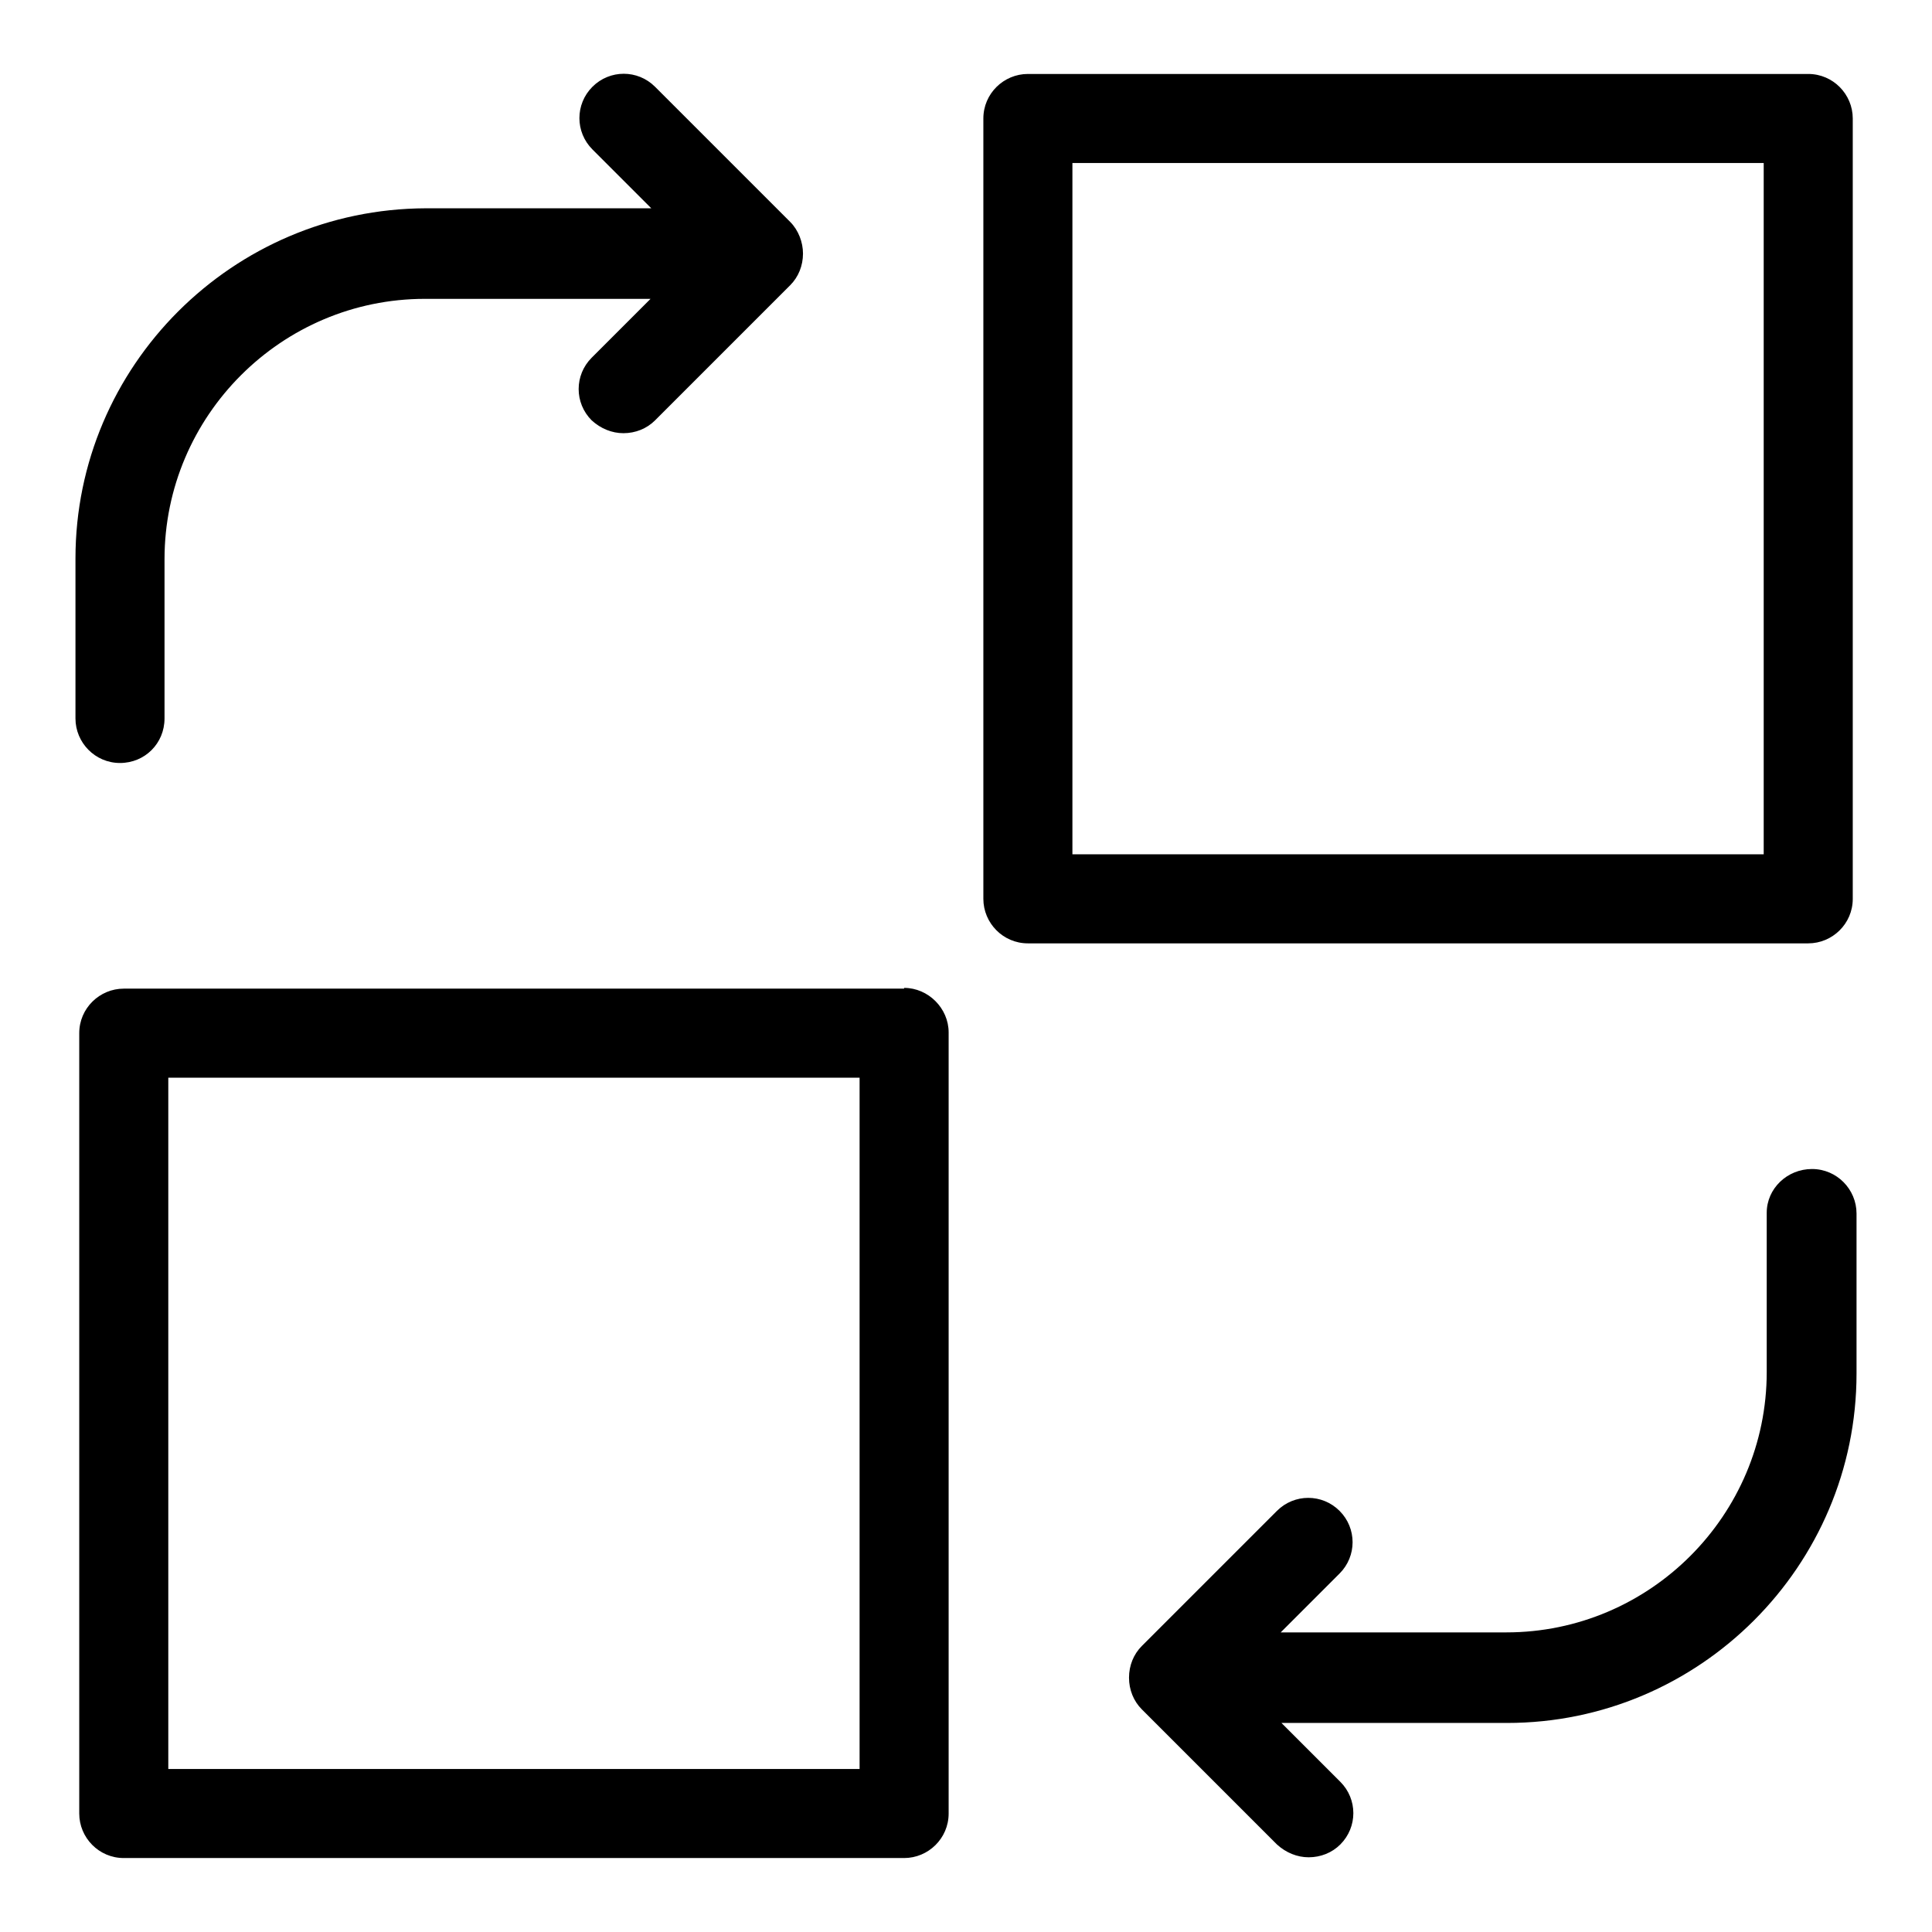
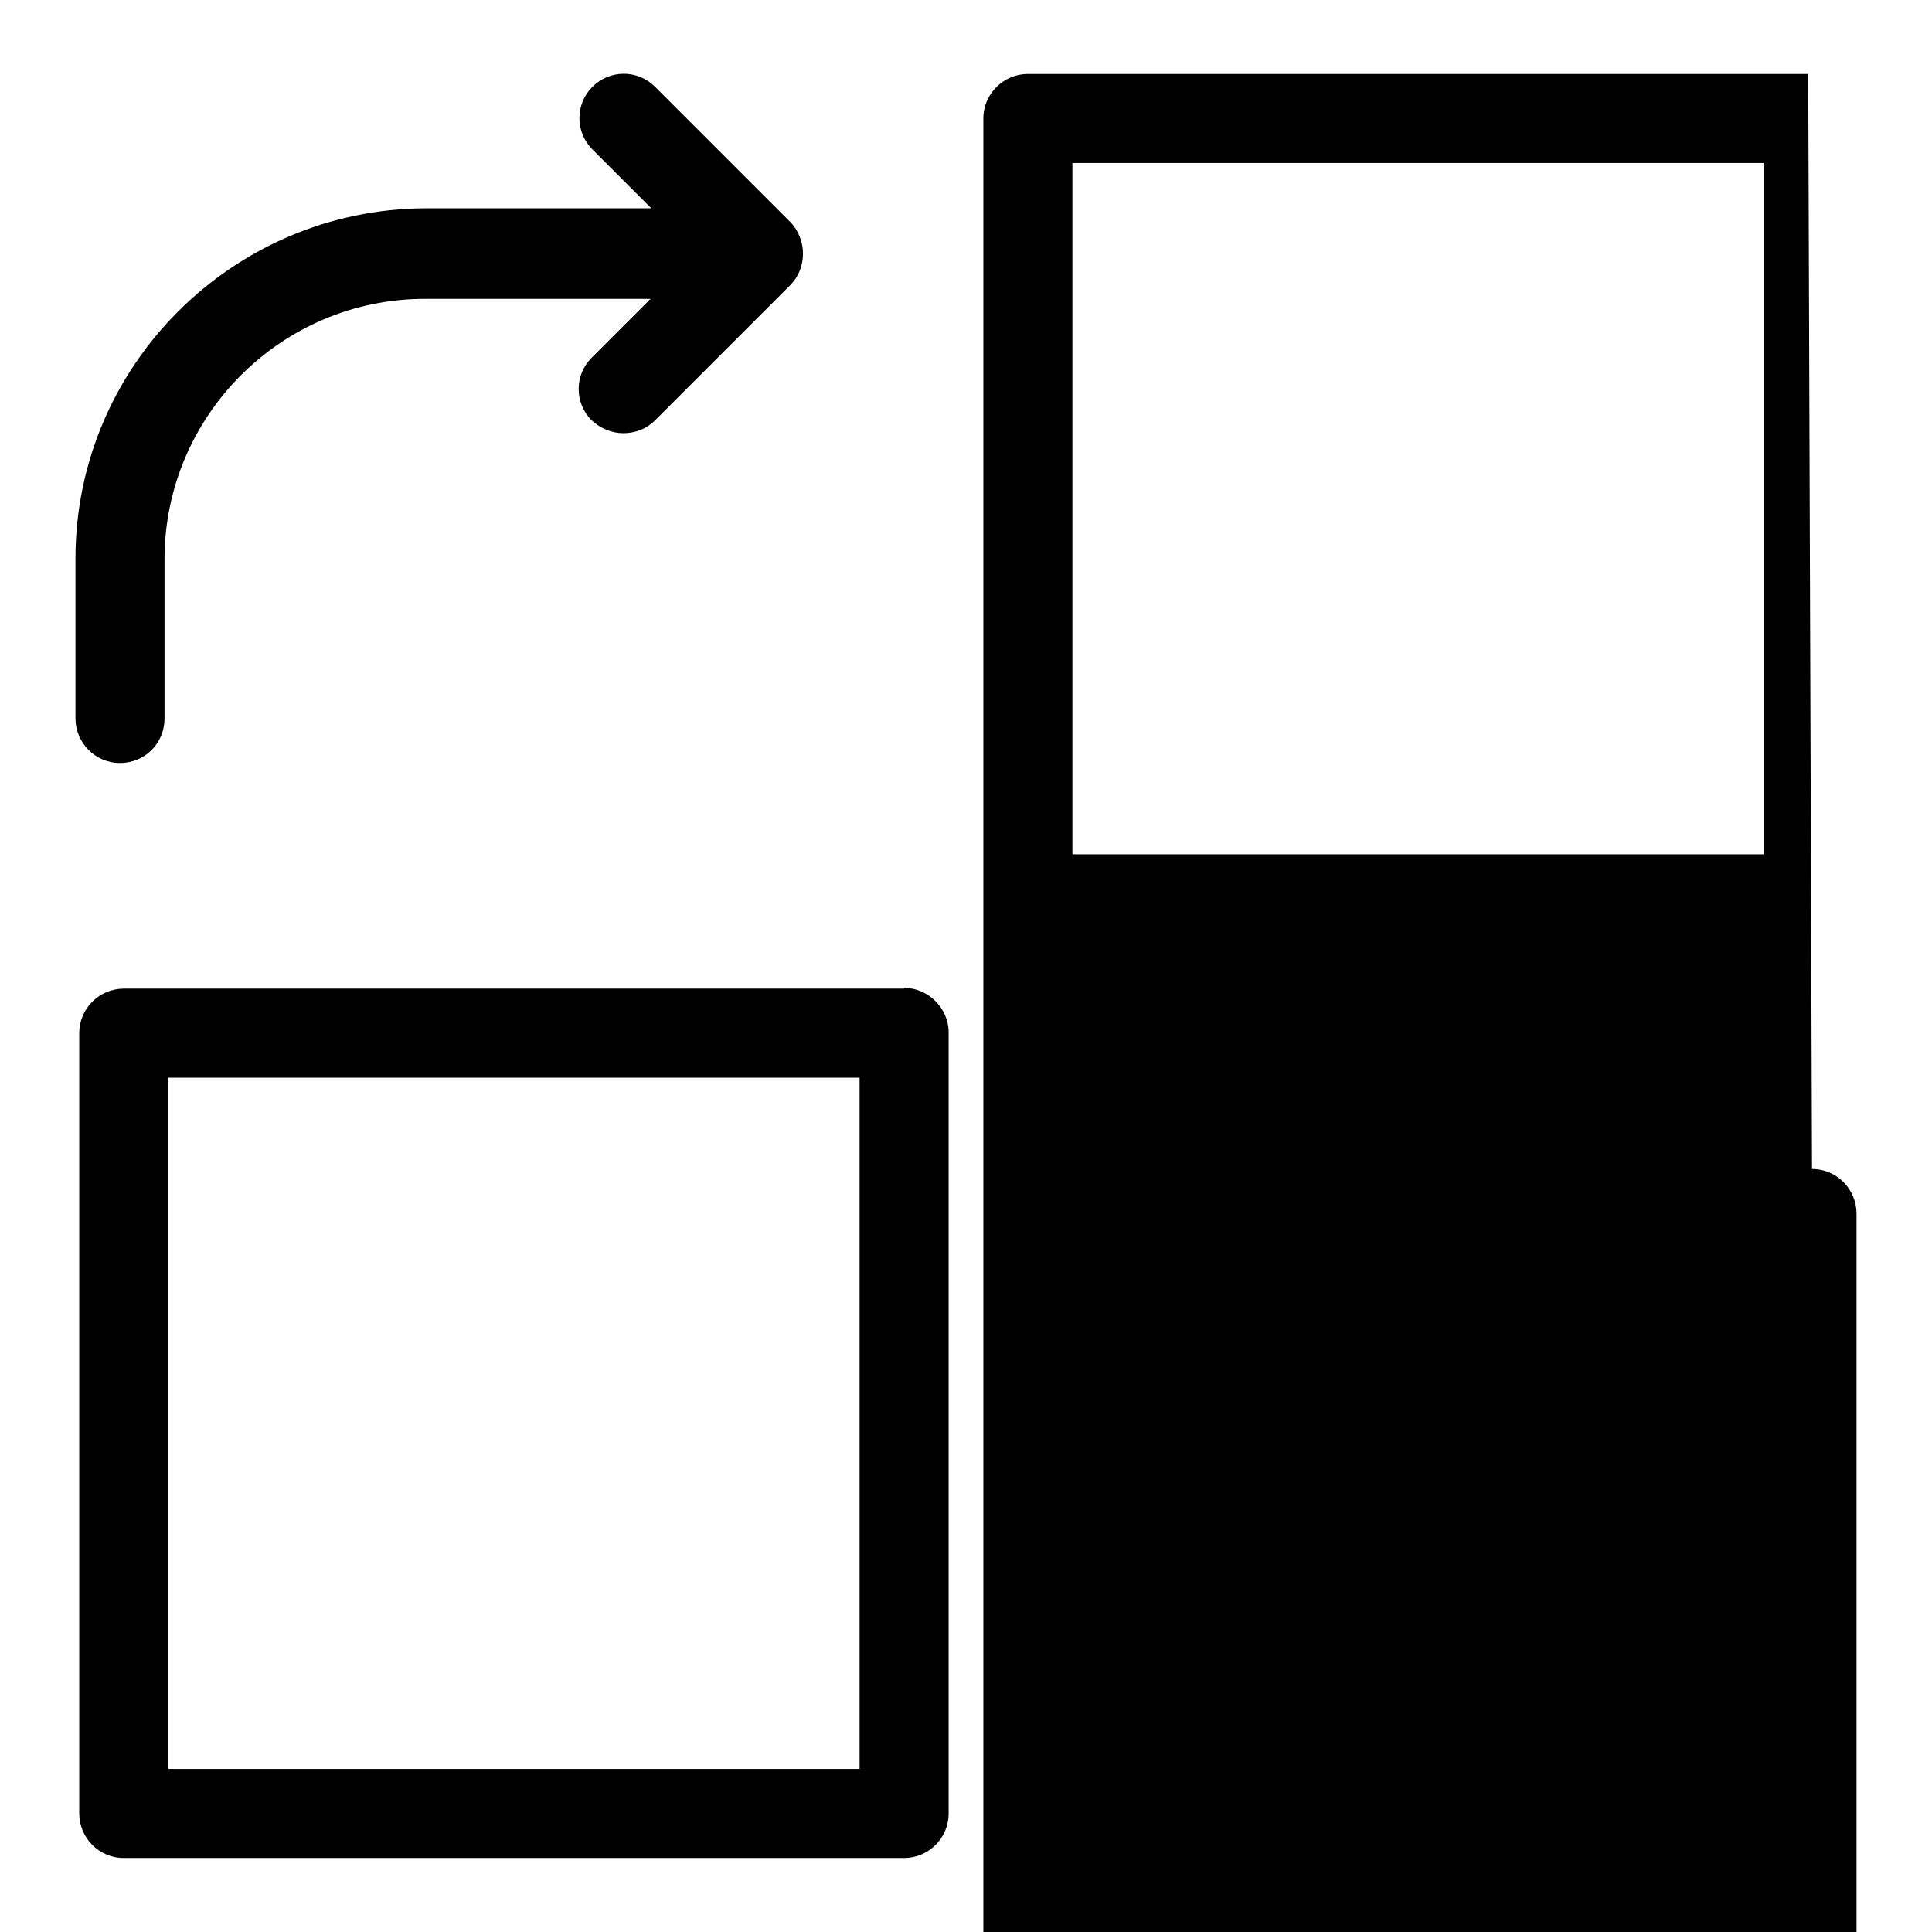
<svg xmlns="http://www.w3.org/2000/svg" version="1.1" x="0px" y="0px" viewBox="0 0 256 256" enable-background="new 0 0 256 256" xml:space="preserve">
  <g>
-     <path fill="#000000" d="M10,74c0-25.5,20.8-46.3,46.4-46.4h29.9l-7.8-7.8c-2.3-2.3-2.3-6,0-8.3c0,0,0,0,0,0c2.3-2.3,6-2.3,8.3,0 c0,0,0,0,0,0l17.9,17.9c1.1,1.1,1.7,2.7,1.7,4.2c0,1.6-0.6,3.1-1.7,4.2L86.8,55.7c-1.1,1.1-2.6,1.7-4.2,1.7c-1.5,0-3-0.6-4.2-1.7 c-2.3-2.3-2.3-6,0-8.3c0,0,0,0,0,0l7.8-7.8H56.3c-19,0-34.5,15.5-34.5,34.5v21.1c0,3.3-2.6,5.9-5.9,5.9c-3.3,0-5.9-2.7-5.9-5.9 c0,0,0,0,0,0V74z M119.8,130.9c3.2,0,5.9,2.7,5.9,5.9v103.5c0,3.3-2.7,5.9-5.9,5.9c0,0,0,0,0,0H16.4c-3.3,0-5.9-2.7-5.9-5.9 c0,0,0,0,0,0V136.9c0-3.3,2.7-5.9,5.9-5.9c0,0,0,0,0,0H119.8L119.8,130.9z M113.9,234.4L113.9,234.4l0-91.6H22.3v91.6H113.9z  M240.1,154.9c3.3,0,5.9,2.7,5.9,5.9c0,0,0,0,0,0V182c0,25.5-20.8,46.3-46.3,46.3h-29.9l7.8,7.8c2.3,2.3,2.3,6,0,8.3c0,0,0,0,0,0 c-1.1,1.1-2.6,1.7-4.2,1.7c-1.5,0-3-0.6-4.2-1.7l-17.9-17.9c-1.1-1.1-1.7-2.6-1.7-4.2c0-1.6,0.6-3.1,1.7-4.2l17.9-17.9 c2.3-2.3,6-2.3,8.3,0c0,0,0,0,0,0c2.3,2.3,2.3,6,0,8.3c0,0,0,0,0,0l-7.8,7.8h29.9c19,0,34.5-15.5,34.5-34.5v-21.1 C234.1,157.5,236.8,154.9,240.1,154.9C240.1,154.9,240.1,154.9,240.1,154.9z M239.6,9.8c3.3,0,5.9,2.7,5.9,5.9v103.4 c0,3.3-2.7,5.9-5.9,5.9c0,0,0,0,0,0H136.2c-3.3,0-5.9-2.7-5.9-5.9c0,0,0,0,0,0V15.7c0-3.3,2.7-5.9,5.9-5.9c0,0,0,0,0,0H239.6 L239.6,9.8z M233.7,113.2V21.6h-91.6v91.6H233.7L233.7,113.2z" />
+     <path fill="#000000" d="M10,74c0-25.5,20.8-46.3,46.4-46.4h29.9l-7.8-7.8c-2.3-2.3-2.3-6,0-8.3c0,0,0,0,0,0c2.3-2.3,6-2.3,8.3,0 c0,0,0,0,0,0l17.9,17.9c1.1,1.1,1.7,2.7,1.7,4.2c0,1.6-0.6,3.1-1.7,4.2L86.8,55.7c-1.1,1.1-2.6,1.7-4.2,1.7c-1.5,0-3-0.6-4.2-1.7 c-2.3-2.3-2.3-6,0-8.3c0,0,0,0,0,0l7.8-7.8H56.3c-19,0-34.5,15.5-34.5,34.5v21.1c0,3.3-2.6,5.9-5.9,5.9c-3.3,0-5.9-2.7-5.9-5.9 c0,0,0,0,0,0V74z M119.8,130.9c3.2,0,5.9,2.7,5.9,5.9v103.5c0,3.3-2.7,5.9-5.9,5.9c0,0,0,0,0,0H16.4c-3.3,0-5.9-2.7-5.9-5.9 c0,0,0,0,0,0V136.9c0-3.3,2.7-5.9,5.9-5.9c0,0,0,0,0,0H119.8L119.8,130.9z M113.9,234.4L113.9,234.4l0-91.6H22.3v91.6H113.9z  M240.1,154.9c3.3,0,5.9,2.7,5.9,5.9c0,0,0,0,0,0V182c0,25.5-20.8,46.3-46.3,46.3h-29.9l7.8,7.8c2.3,2.3,2.3,6,0,8.3c0,0,0,0,0,0 c-1.1,1.1-2.6,1.7-4.2,1.7c-1.5,0-3-0.6-4.2-1.7l-17.9-17.9c-1.1-1.1-1.7-2.6-1.7-4.2c0-1.6,0.6-3.1,1.7-4.2l17.9-17.9 c2.3-2.3,6-2.3,8.3,0c0,0,0,0,0,0c2.3,2.3,2.3,6,0,8.3c0,0,0,0,0,0l-7.8,7.8h29.9c19,0,34.5-15.5,34.5-34.5v-21.1 C234.1,157.5,236.8,154.9,240.1,154.9C240.1,154.9,240.1,154.9,240.1,154.9z c3.3,0,5.9,2.7,5.9,5.9v103.4 c0,3.3-2.7,5.9-5.9,5.9c0,0,0,0,0,0H136.2c-3.3,0-5.9-2.7-5.9-5.9c0,0,0,0,0,0V15.7c0-3.3,2.7-5.9,5.9-5.9c0,0,0,0,0,0H239.6 L239.6,9.8z M233.7,113.2V21.6h-91.6v91.6H233.7L233.7,113.2z" />
  </g>
</svg>